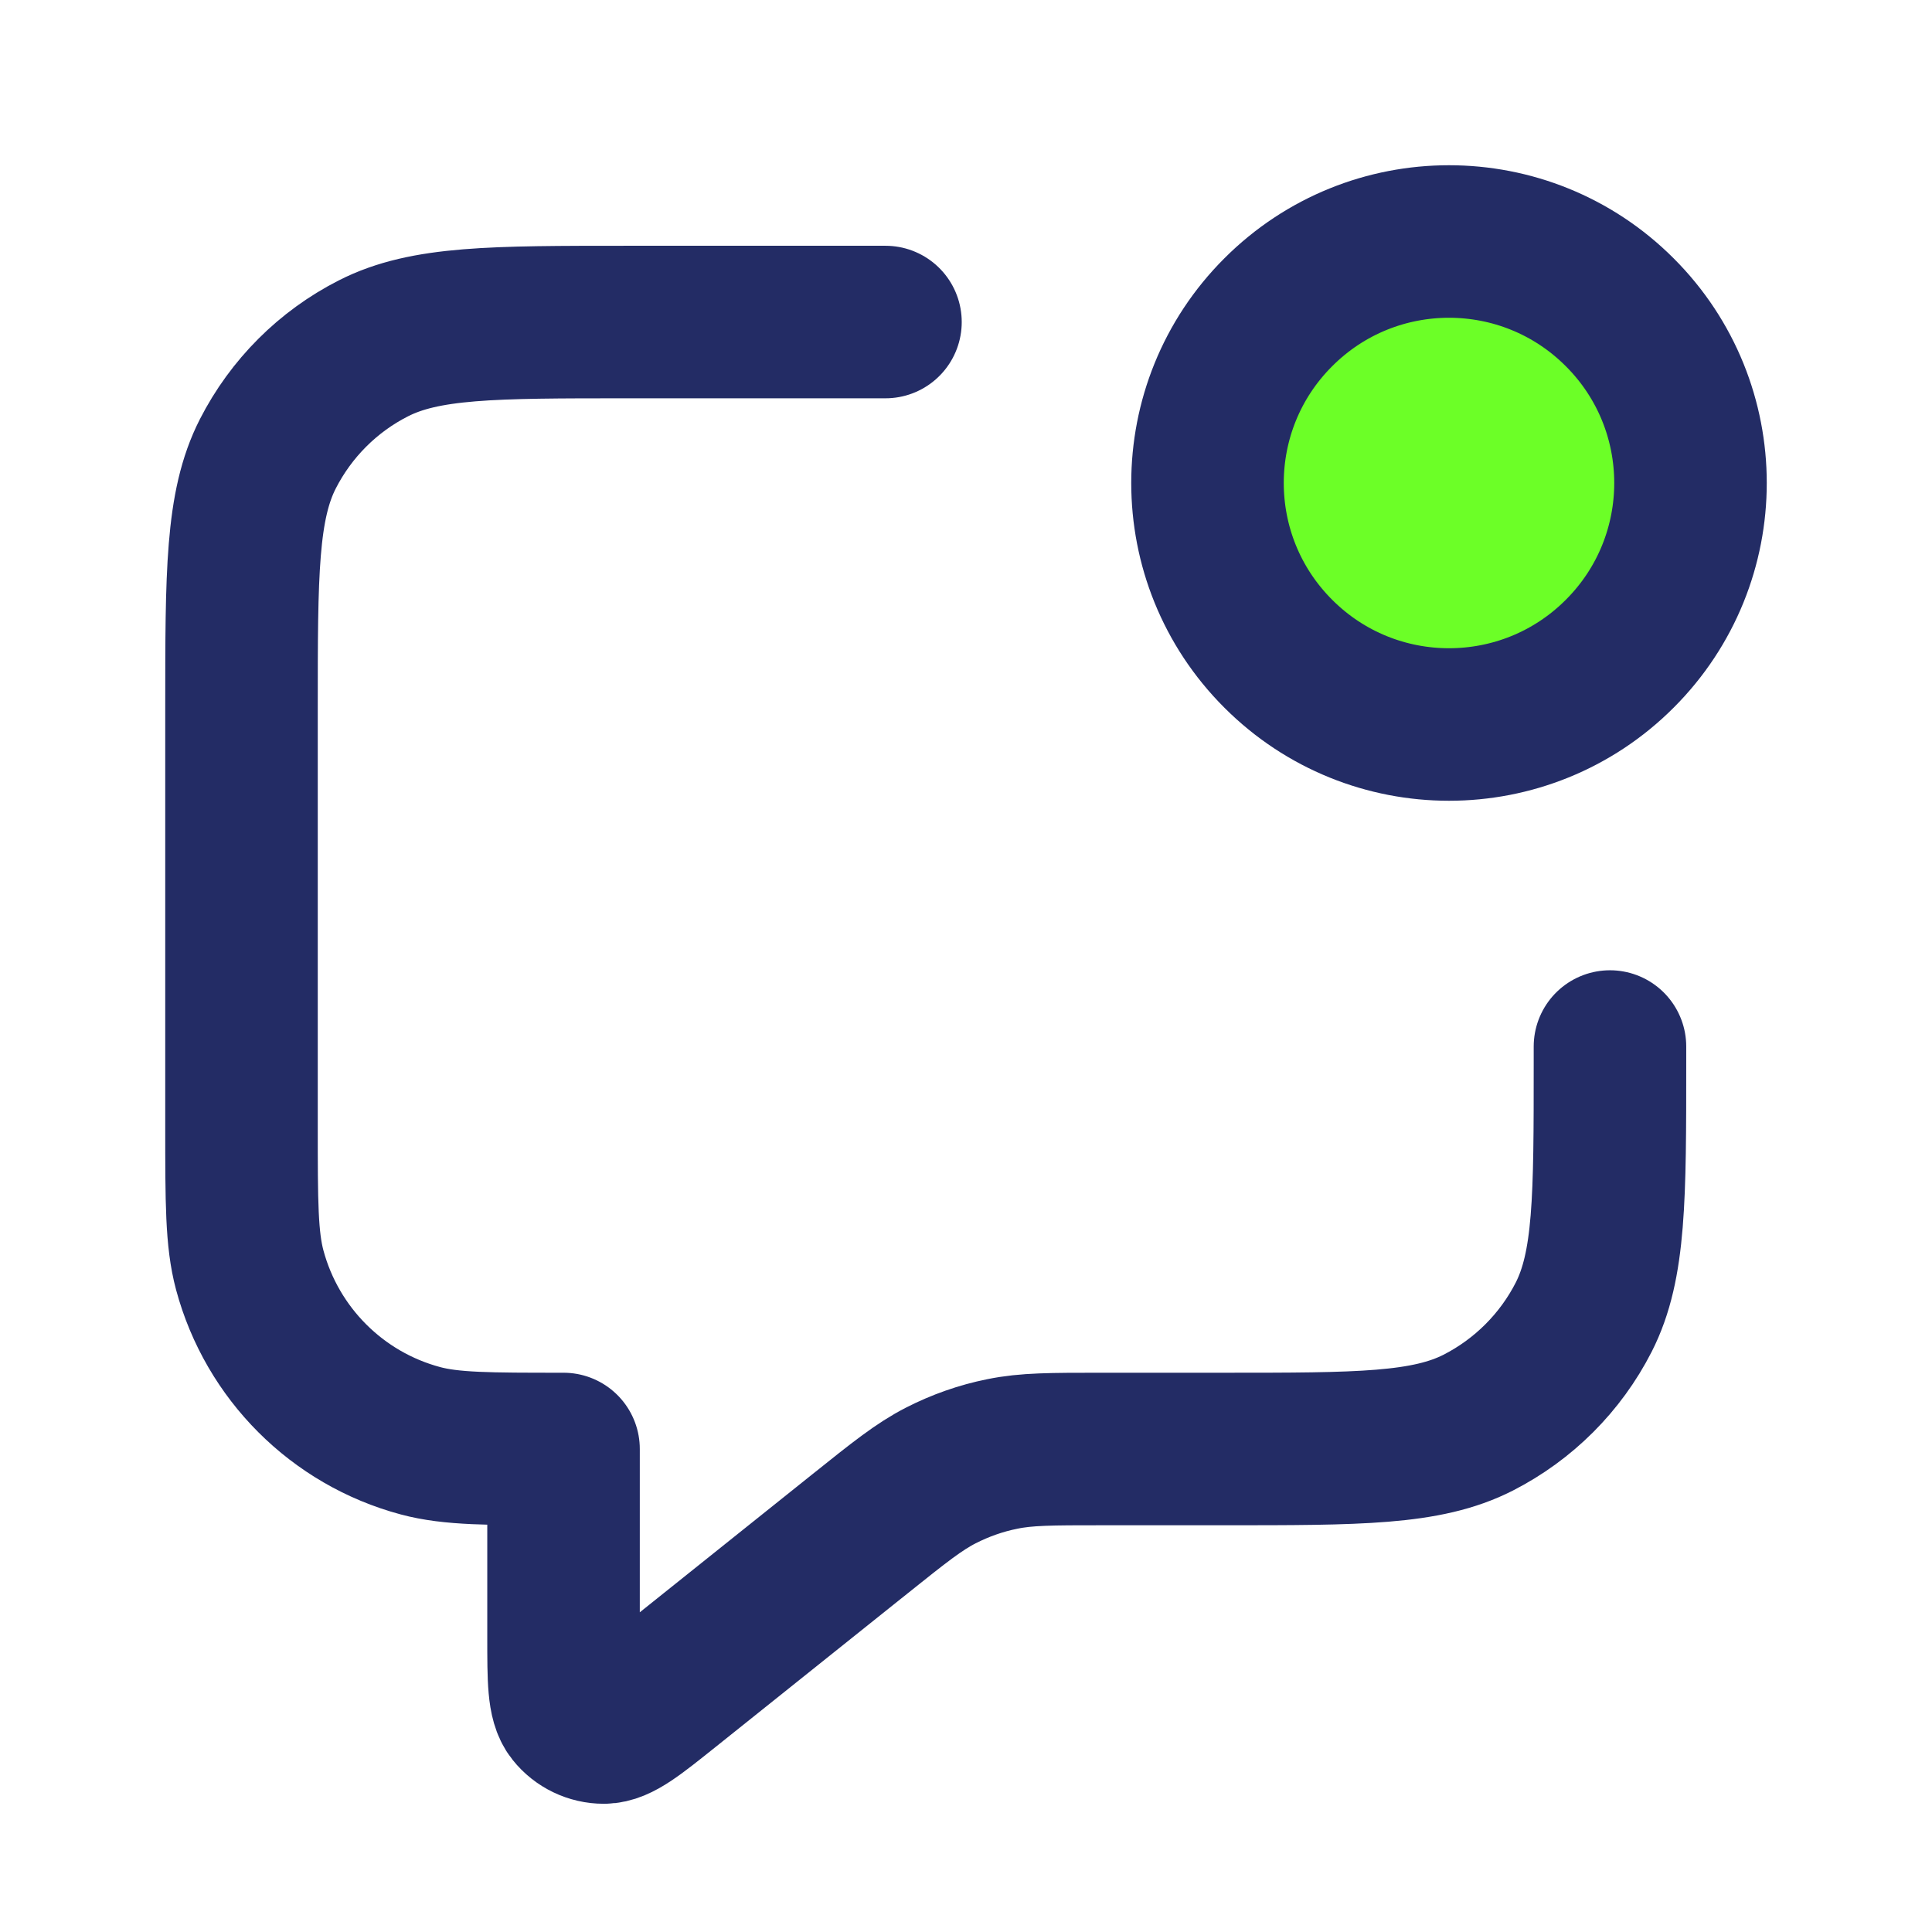
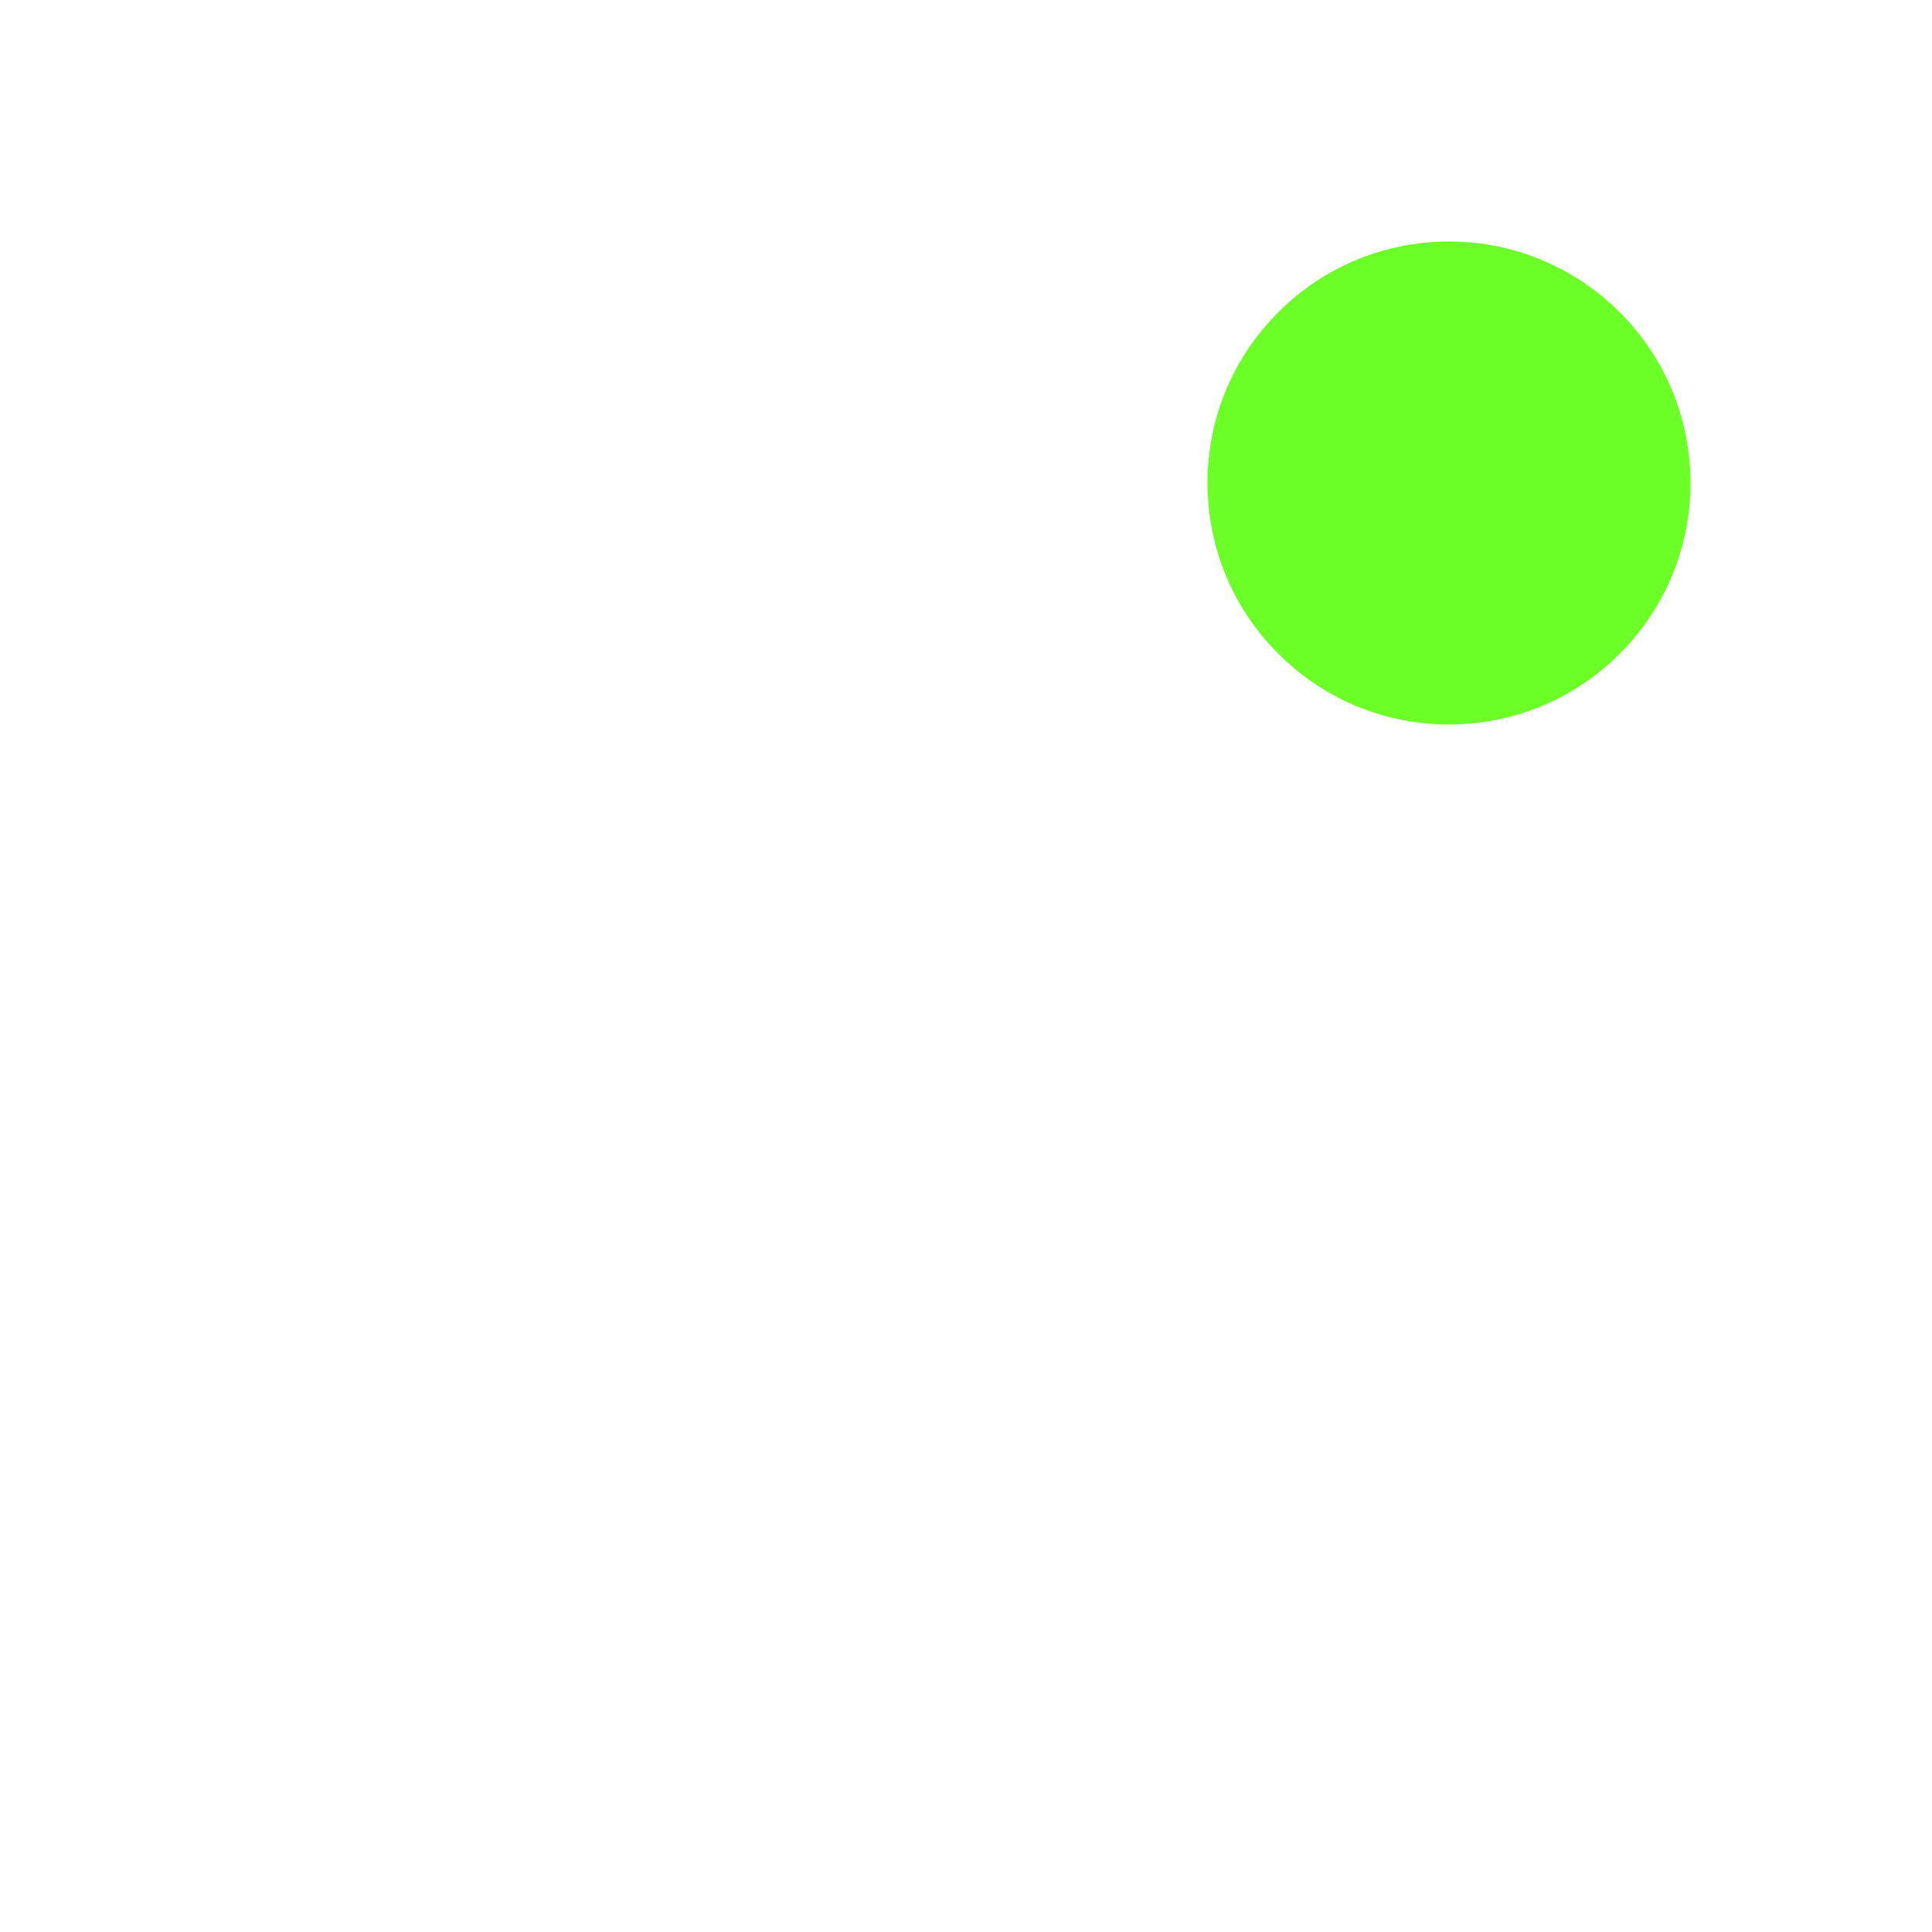
<svg xmlns="http://www.w3.org/2000/svg" width="19" height="19" viewBox="0 0 19 19" fill="none">
  <path d="M15.929 3.071C16.857 3.998 16.857 5.502 15.929 6.429C15.002 7.357 13.498 7.357 12.571 6.429C11.643 5.502 11.643 3.998 12.571 3.071C13.498 2.143 15.002 2.143 15.929 3.071Z" fill="#6CFF27" />
-   <path d="M8.708 3.167H6.175C4.845 3.167 4.18 3.167 3.672 3.426C3.225 3.653 2.862 4.017 2.634 4.463C2.375 4.971 2.375 5.637 2.375 6.967V11.083C2.375 11.82 2.375 12.188 2.456 12.49C2.676 13.309 3.316 13.95 4.135 14.169C4.437 14.25 4.805 14.25 5.542 14.25V16.099C5.542 16.521 5.542 16.732 5.628 16.84C5.703 16.934 5.817 16.989 5.938 16.989C6.077 16.989 6.241 16.857 6.571 16.593L8.459 15.083C8.845 14.774 9.038 14.62 9.253 14.51C9.443 14.413 9.646 14.341 9.856 14.299C10.092 14.25 10.339 14.25 10.833 14.25H12.033C13.363 14.25 14.028 14.25 14.537 13.991C14.983 13.763 15.347 13.4 15.575 12.953C15.833 12.445 15.833 11.78 15.833 10.45V10.292M15.929 3.071C16.857 3.998 16.857 5.502 15.929 6.429C15.002 7.357 13.498 7.357 12.571 6.429C11.643 5.502 11.643 3.998 12.571 3.071C13.498 2.143 15.002 2.143 15.929 3.071Z" stroke="#232C65" stroke-width="1.5" stroke-linecap="round" stroke-linejoin="round" />
</svg>